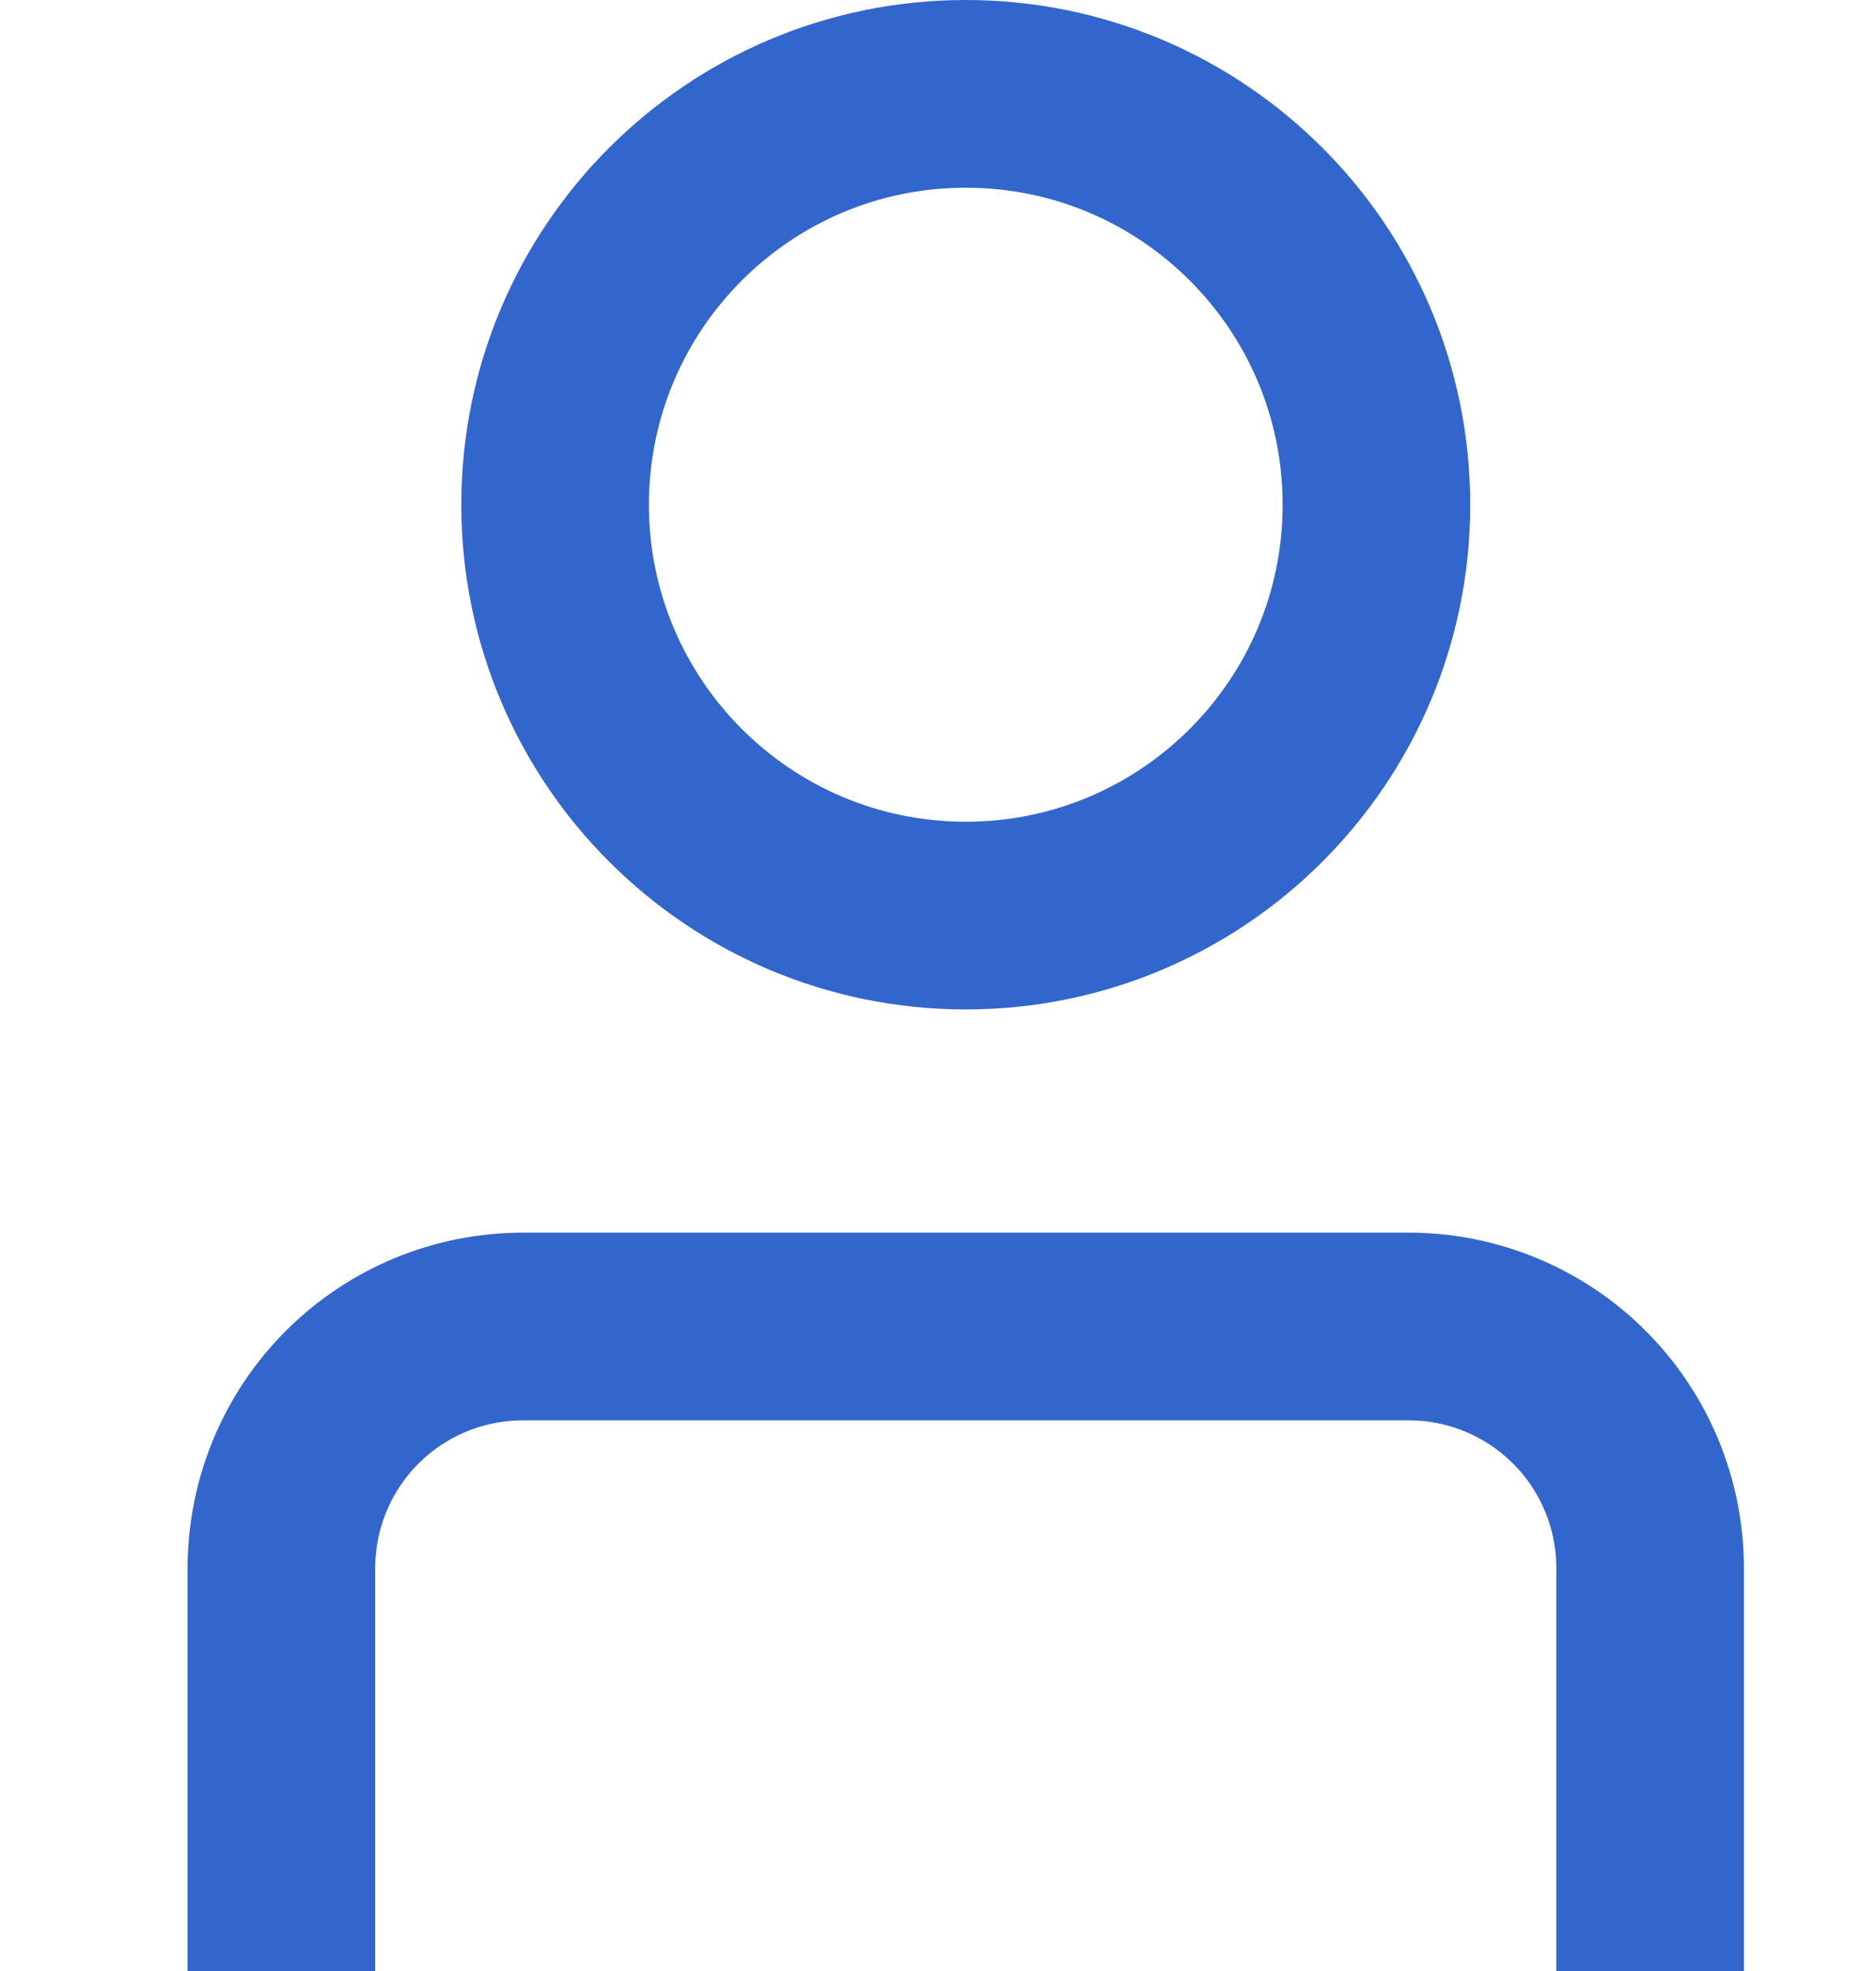
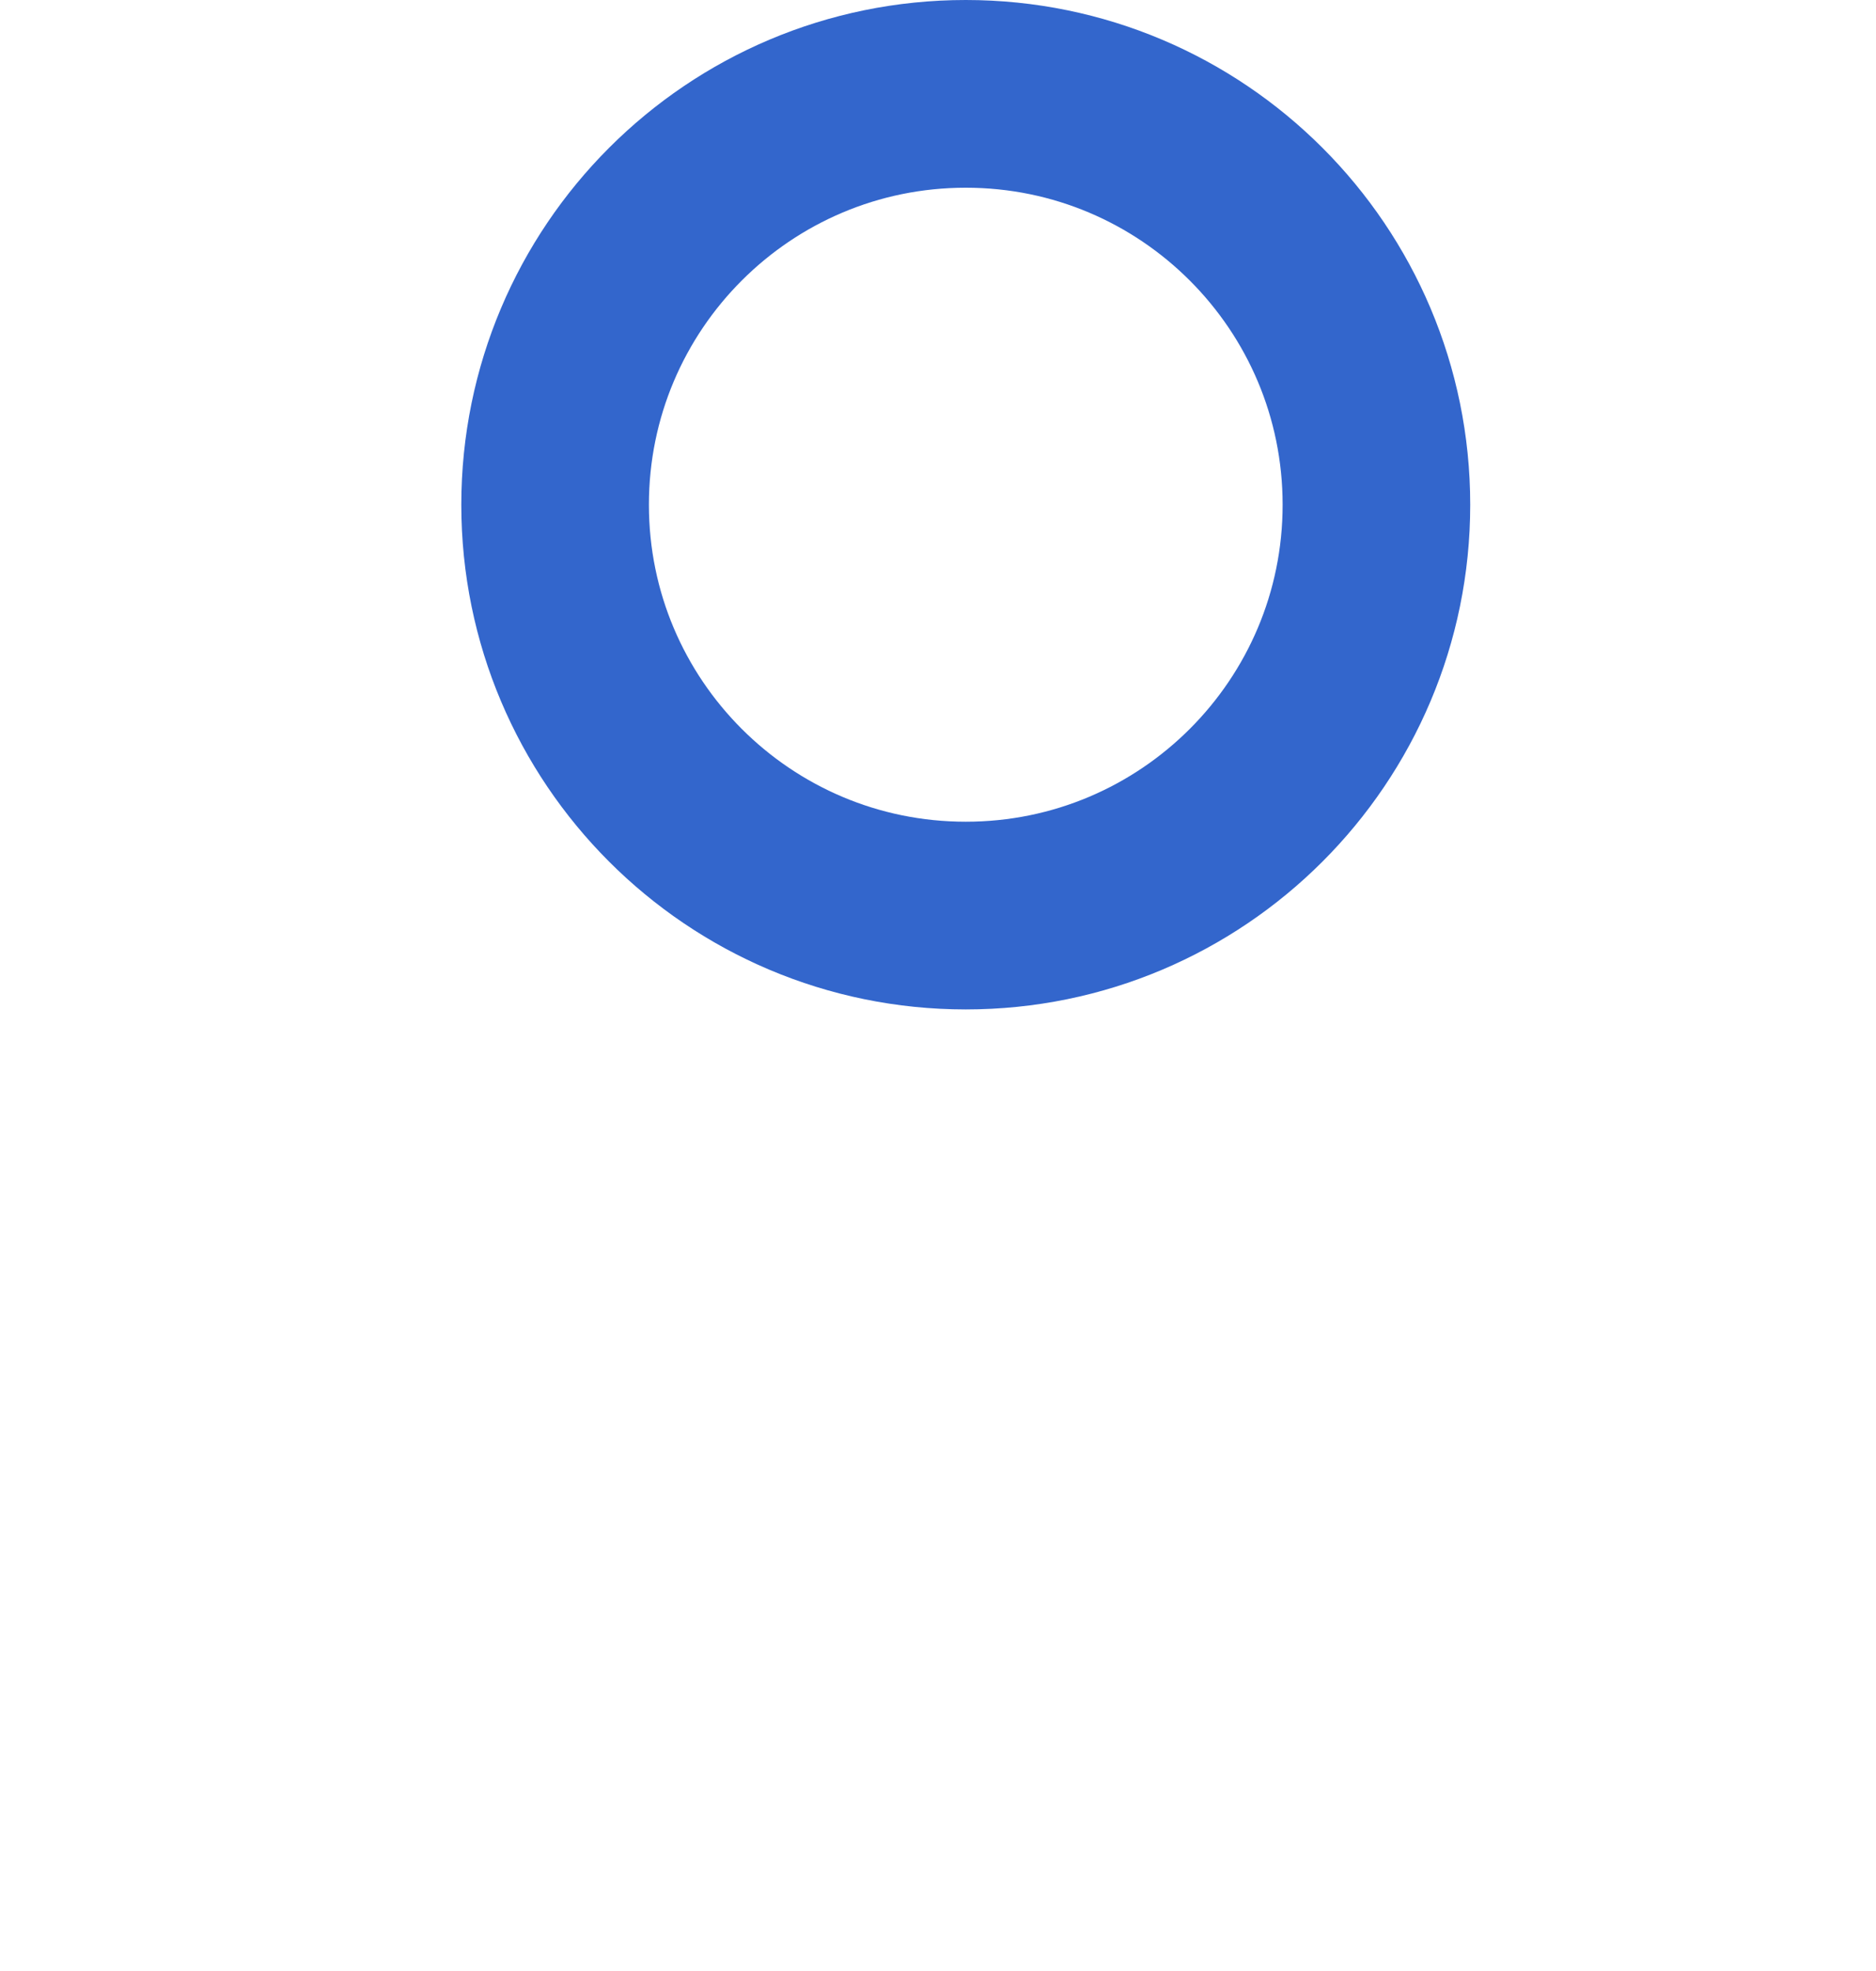
<svg xmlns="http://www.w3.org/2000/svg" width="20" height="21" viewBox="0 0 20 21" fill="none">
-   <path d="M3 21V16.708C3 16.025 3.271 15.37 3.754 14.887C4.237 14.404 4.892 14.133 5.576 14.133H15.017C15.7 14.133 16.355 14.404 16.838 14.887C17.321 15.37 17.592 16.025 17.592 16.708V21" stroke="#3366CC" stroke-width="2" />
  <path d="M10.296 9.755C12.714 9.755 14.674 7.795 14.674 5.378C14.674 2.96 12.714 1 10.296 1C7.878 1 5.918 2.96 5.918 5.378C5.918 7.795 7.878 9.755 10.296 9.755Z" stroke="#3366CC" stroke-width="2" />
</svg>